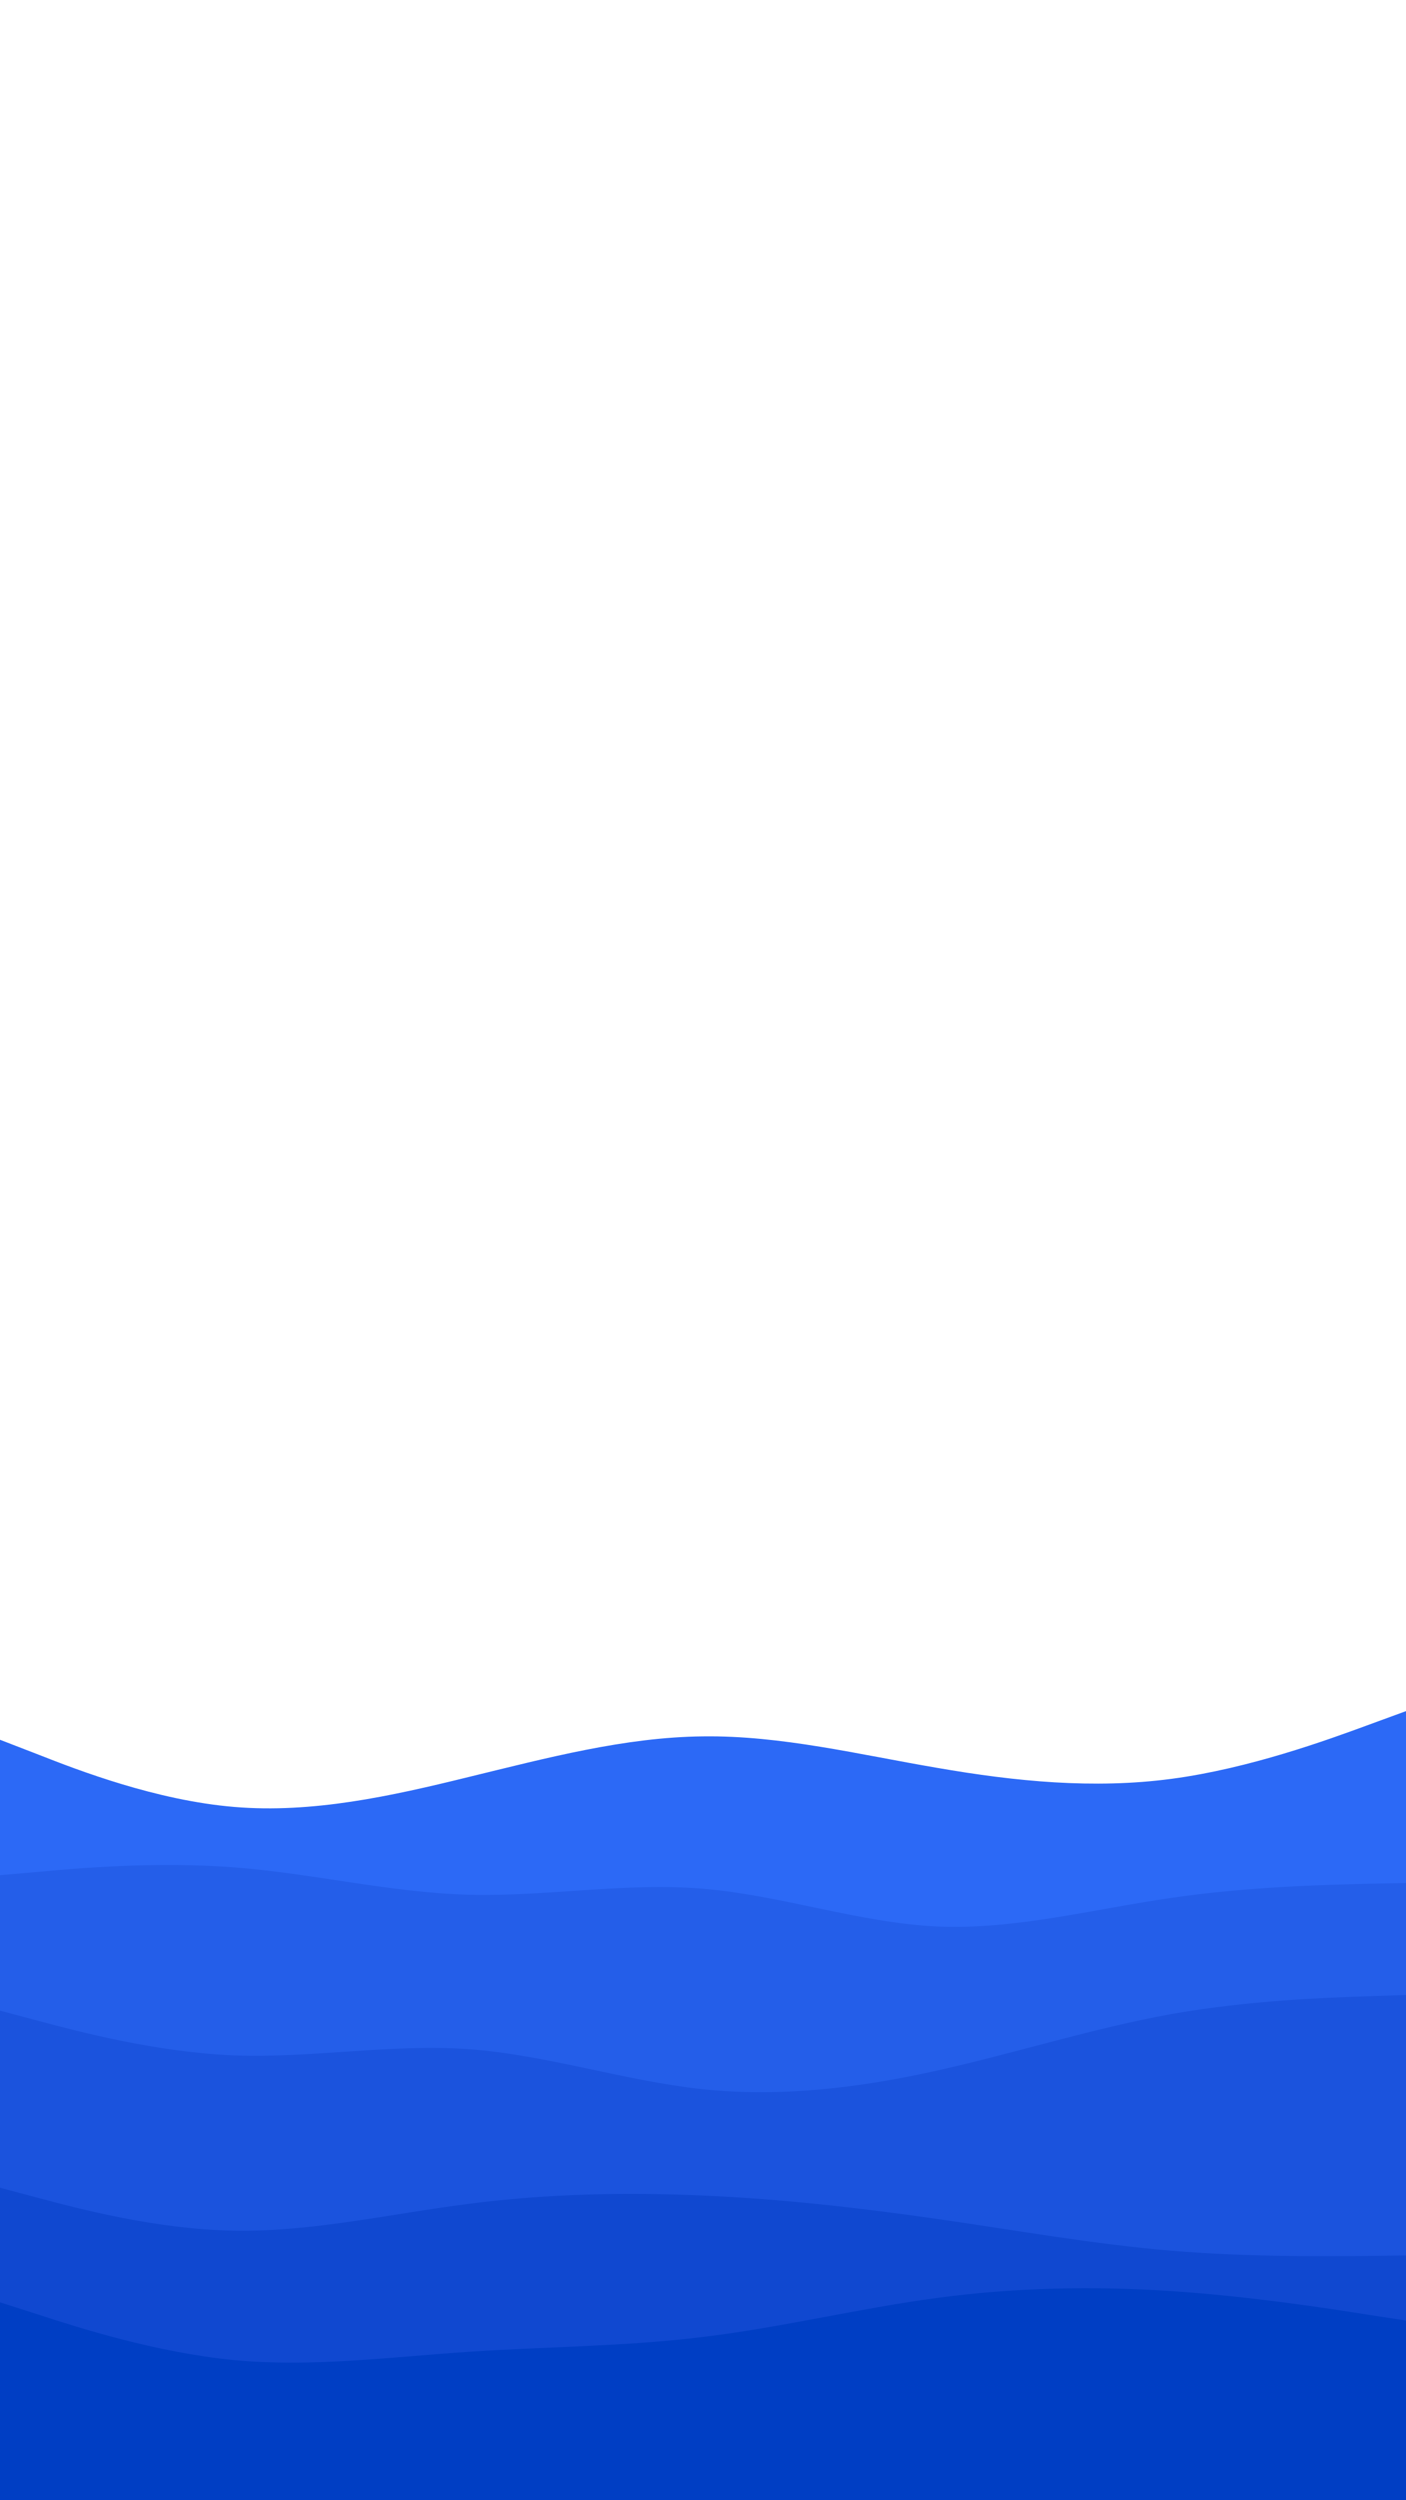
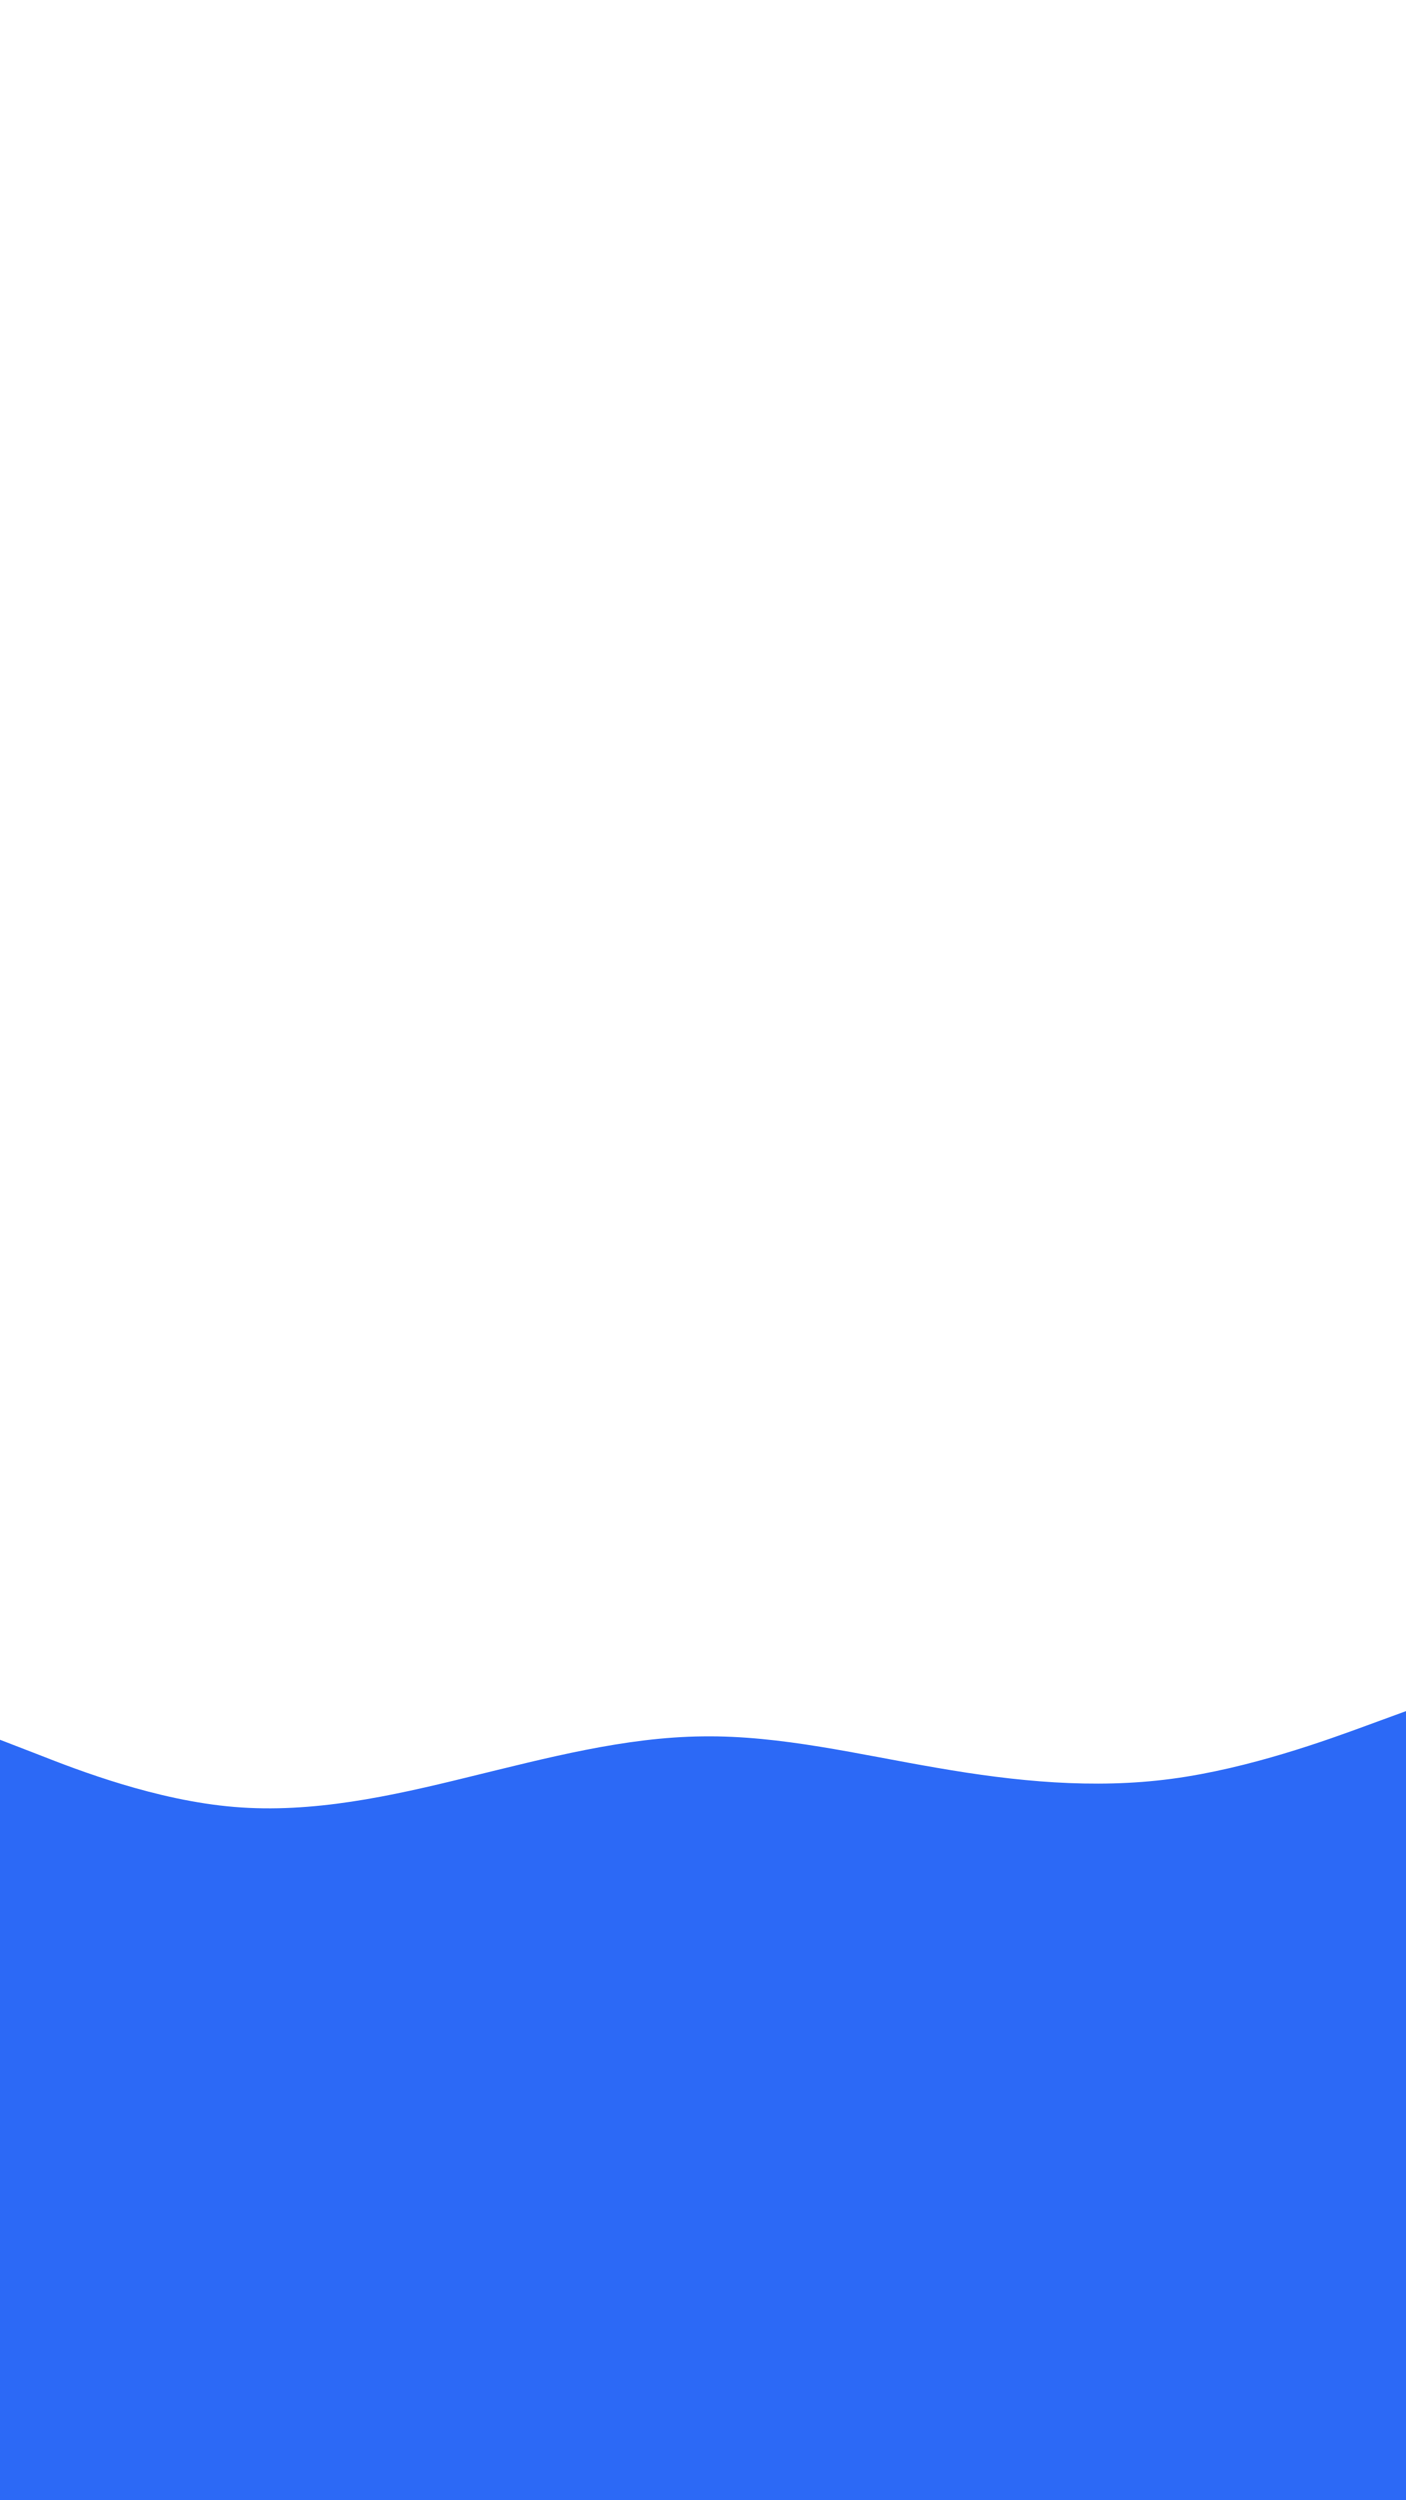
<svg xmlns="http://www.w3.org/2000/svg" id="visual" viewBox="0 0 540 960" width="540" height="960" version="1.1">
  <path d="M0 668L15 673.8C30 679.7 60 691.3 90 693.8C120 696.3 150 689.7 180 682.3C210 675 240 667 270 666.7C300 666.3 330 673.7 360 678.8C390 684 420 687 450 683C480 679 510 668 525 662.5L540 657L540 961L525 961C510 961 480 961 450 961C420 961 390 961 360 961C330 961 300 961 270 961C240 961 210 961 180 961C150 961 120 961 90 961C60 961 30 961 15 961L0 961Z" fill="#2c69f6" />
-   <path d="M0 720L15 718.7C30 717.3 60 714.7 90 717C120 719.3 150 726.7 180 727.5C210 728.3 240 722.7 270 725.2C300 727.7 330 738.3 360 739.7C390 741 420 733 450 728.7C480 724.3 510 723.7 525 723.3L540 723L540 961L525 961C510 961 480 961 450 961C420 961 390 961 360 961C330 961 300 961 270 961C240 961 210 961 180 961C150 961 120 961 90 961C60 961 30 961 15 961L0 961Z" fill="#245ee9" />
-   <path d="M0 772L15 776C30 780 60 788 90 789.2C120 790.3 150 784.7 180 786.8C210 789 240 799 270 802.2C300 805.3 330 801.7 360 795C390 788.3 420 778.7 450 773.3C480 768 510 767 525 766.5L540 766L540 961L525 961C510 961 480 961 450 961C420 961 390 961 360 961C330 961 300 961 270 961C240 961 210 961 180 961C150 961 120 961 90 961C60 961 30 961 15 961L0 961Z" fill="#1b53dd" />
-   <path d="M0 840L15 844C30 848 60 856 90 856.5C120 857 150 850 180 846.2C210 842.3 240 841.7 270 843C300 844.3 330 847.7 360 852C390 856.3 420 861.7 450 864.2C480 866.7 510 866.3 525 866.2L540 866L540 961L525 961C510 961 480 961 450 961C420 961 390 961 360 961C330 961 300 961 270 961C240 961 210 961 180 961C150 961 120 961 90 961C60 961 30 961 15 961L0 961Z" fill="#1048d0" />
-   <path d="M0 884L15 888.8C30 893.7 60 903.3 90 906.2C120 909 150 905 180 903C210 901 240 901 270 897.3C300 893.7 330 886.3 360 882.3C390 878.3 420 877.7 450 879.7C480 881.7 510 886.3 525 888.7L540 891L540 961L525 961C510 961 480 961 450 961C420 961 390 961 360 961C330 961 300 961 270 961C240 961 210 961 180 961C150 961 120 961 90 961C60 961 30 961 15 961L0 961Z" fill="#003ec4" />
</svg>